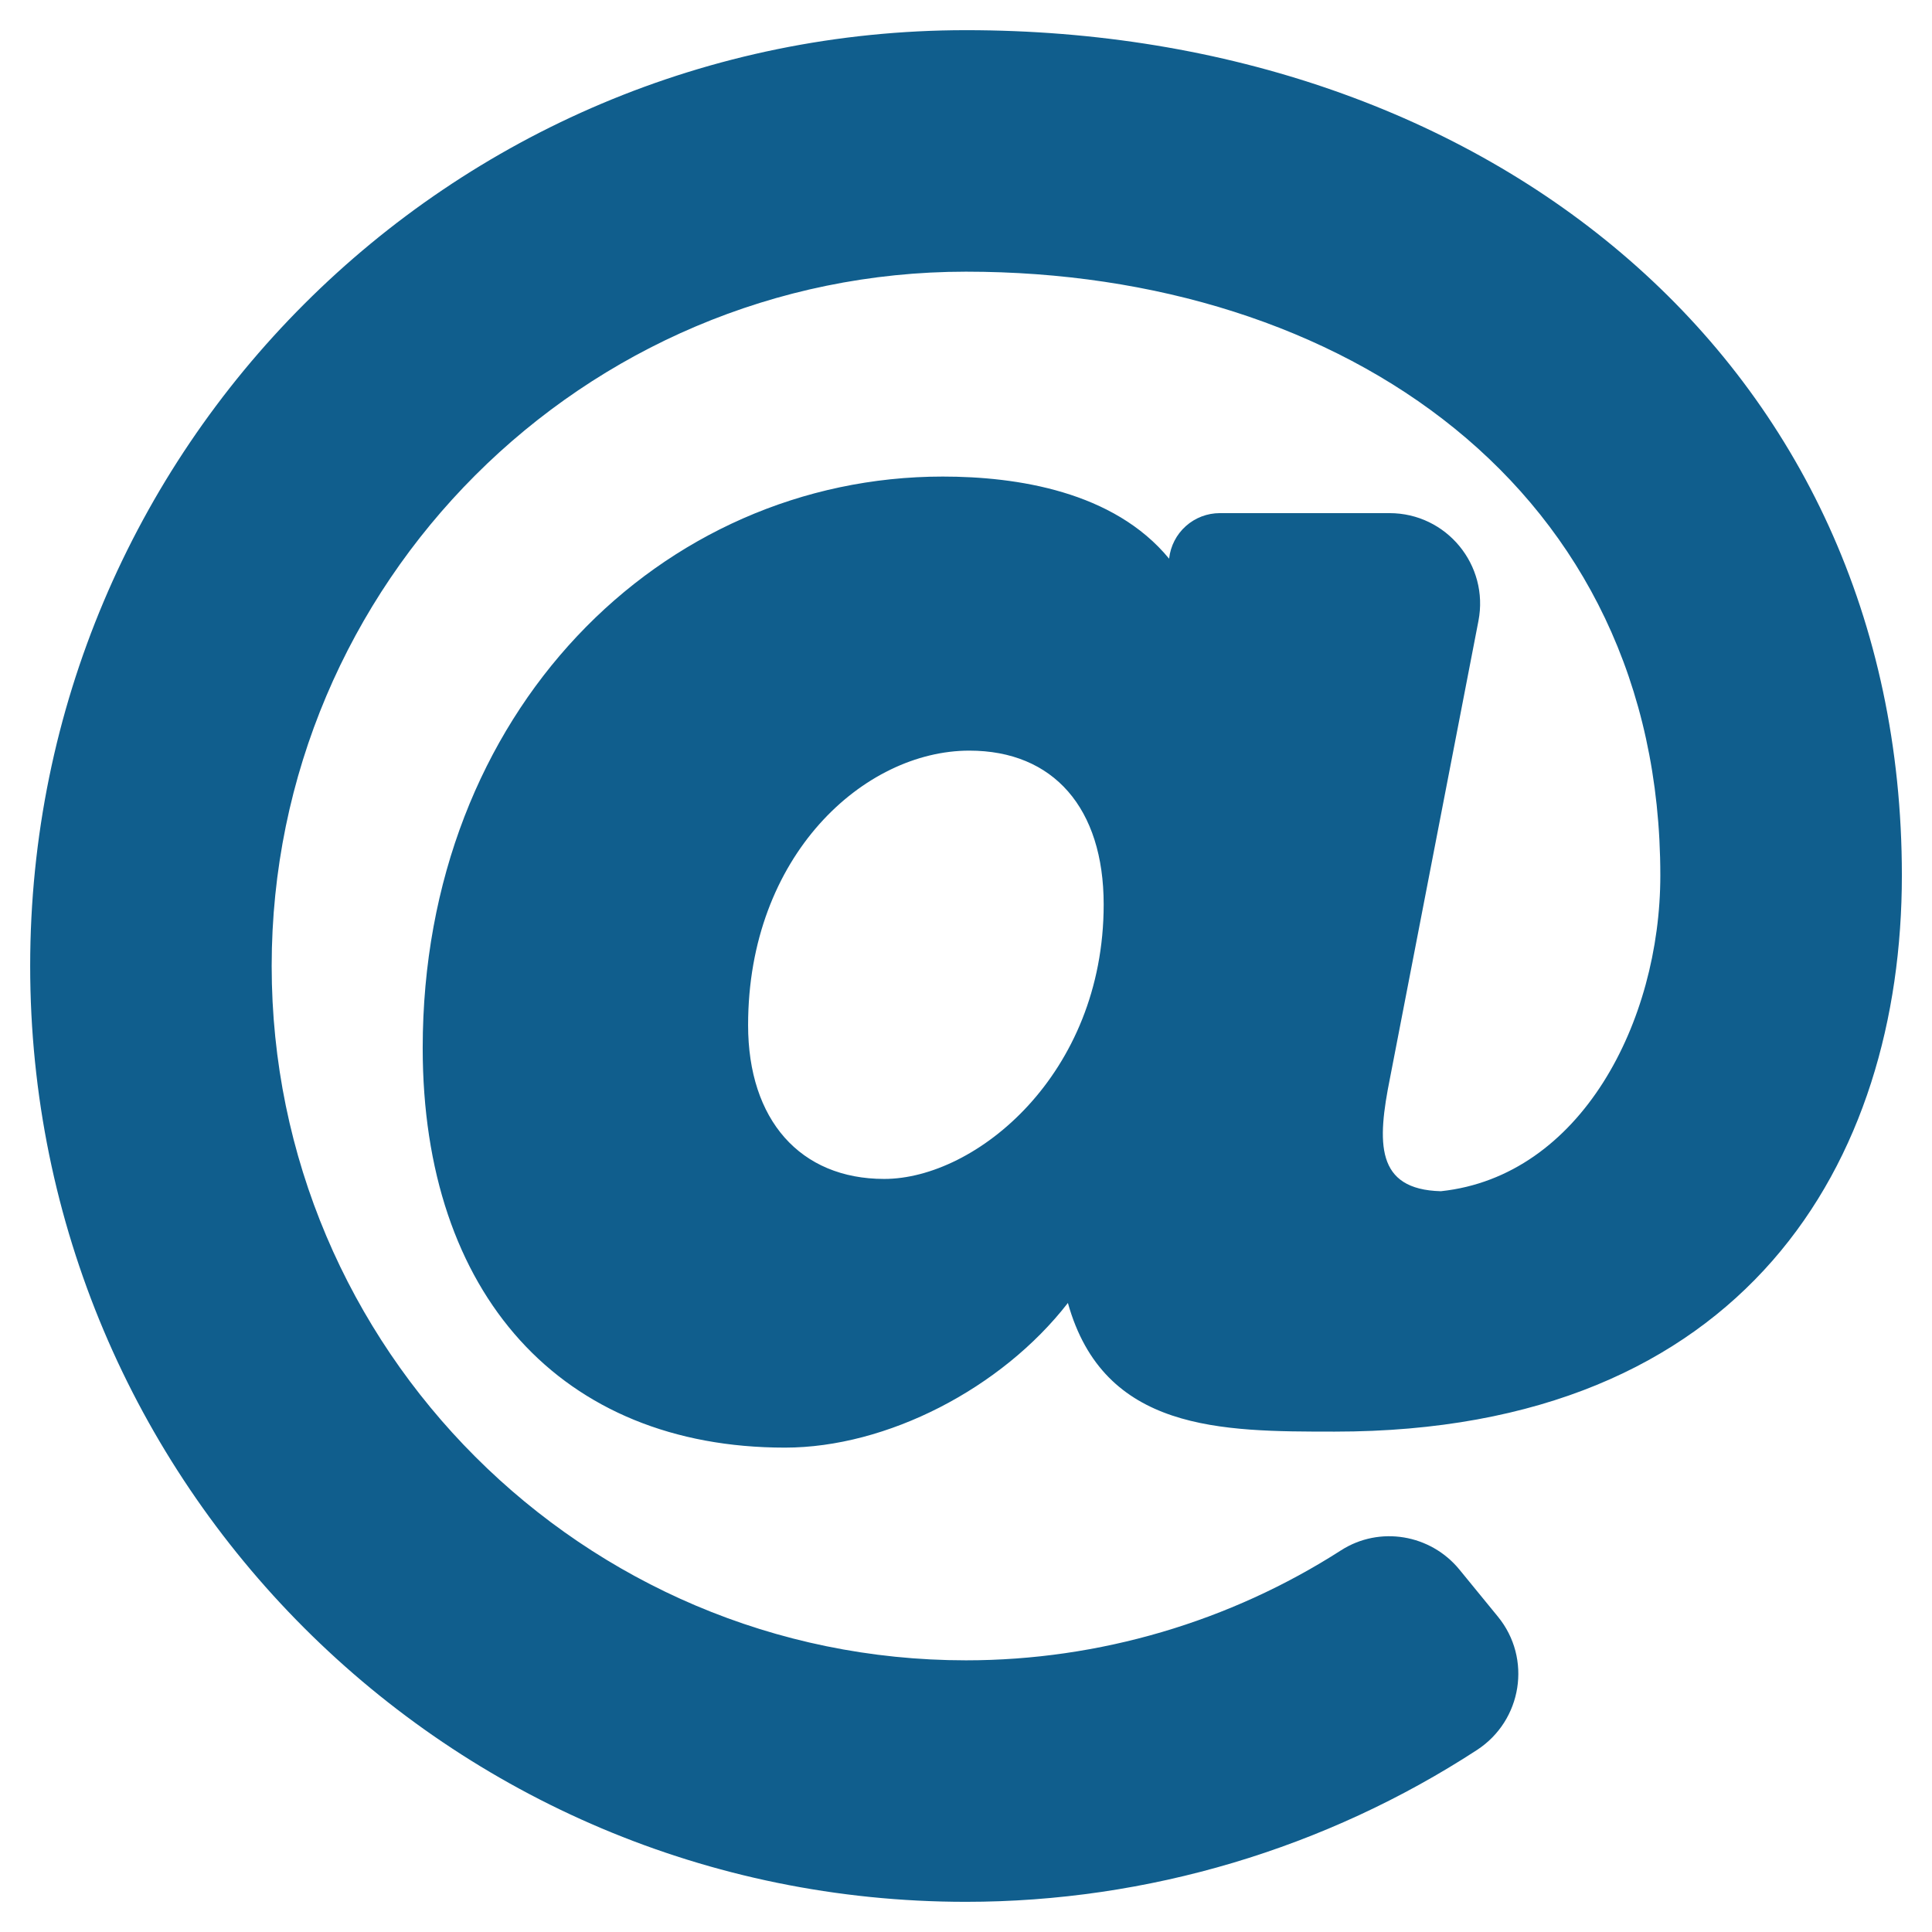
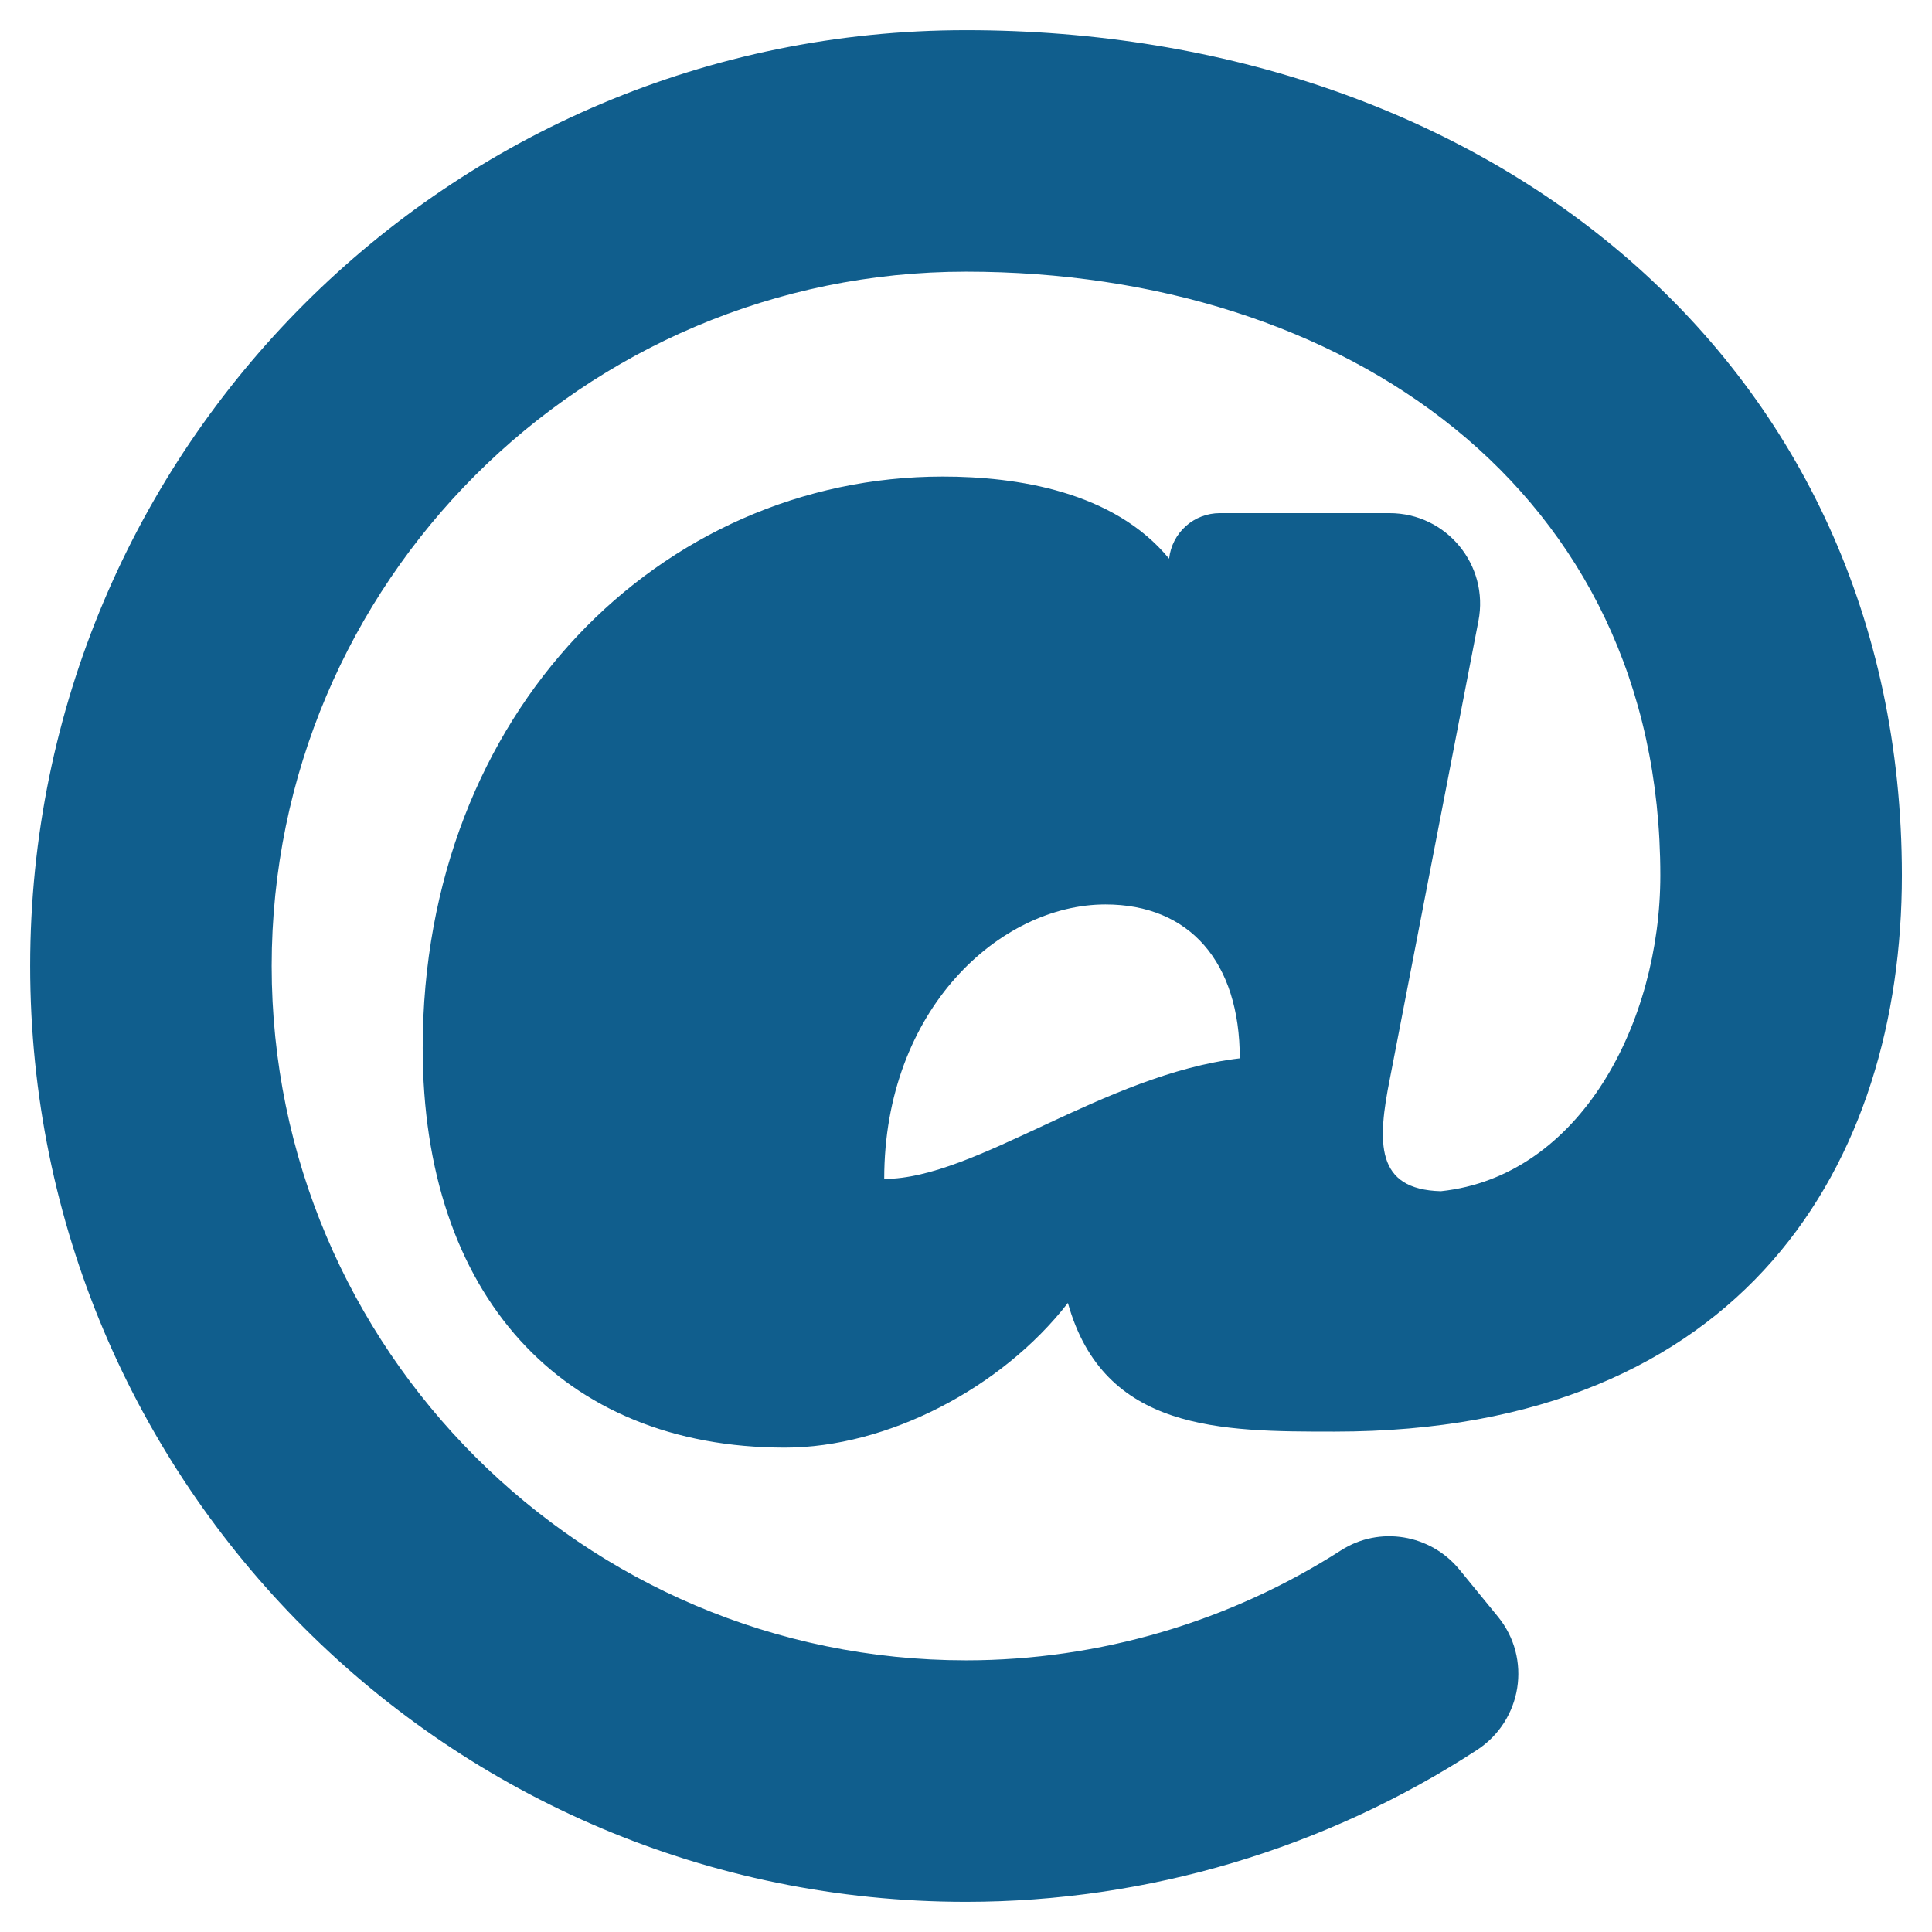
<svg xmlns="http://www.w3.org/2000/svg" version="1.1" id="Vrstva_1" x="0px" y="0px" width="42px" height="42px" viewBox="0 0 42 42" xml:space="preserve">
-   <path fill="#105E8D" d="M21,0.656C9.757,0.656,0.656,9.755,0.656,21c0,11.243,9.099,20.344,20.344,20.344 c3.95,0,7.82-1.16,11.107-3.3c0.984-0.641,1.2-1.992,0.455-2.901l-0.834-1.02c-0.629-0.77-1.737-0.957-2.574-0.421 c-2.418,1.552-5.258,2.392-8.154,2.392c-8.323,0-15.094-6.771-15.094-15.094c0-8.323,6.771-15.094,15.094-15.094 c8.215,0,15.094,4.727,15.094,13.125c0,3.182-1.73,6.541-4.771,6.865c-1.424-0.037-1.388-1.055-1.105-2.463l1.922-9.935 c0.235-1.215-0.695-2.343-1.933-2.343h-3.69c-0.271,0-0.535,0.1-0.738,0.282c-0.203,0.181-0.332,0.431-0.363,0.702v0.007 c-1.206-1.468-3.318-1.786-4.92-1.786c-6.118,0-11.307,5.105-11.307,12.424c0,5.357,3.018,8.686,7.875,8.686 c2.213,0,4.706-1.283,6.151-3.145c0.781,2.797,3.331,2.797,5.801,2.797c8.934,0,12.329-5.874,12.329-12.092 C41.344,7.847,32.322,0.656,21,0.656z M19.222,25.629c-1.825,0-2.959-1.281-2.959-3.344c0-3.691,2.525-5.967,4.81-5.967 c1.828,0,2.92,1.25,2.92,3.345C23.992,23.359,21.214,25.629,19.222,25.629z" />
+   <path fill="#105E8D" d="M21,0.656C9.757,0.656,0.656,9.755,0.656,21c0,11.243,9.099,20.344,20.344,20.344 c3.95,0,7.82-1.16,11.107-3.3c0.984-0.641,1.2-1.992,0.455-2.901l-0.834-1.02c-0.629-0.77-1.737-0.957-2.574-0.421 c-2.418,1.552-5.258,2.392-8.154,2.392c-8.323,0-15.094-6.771-15.094-15.094c0-8.323,6.771-15.094,15.094-15.094 c8.215,0,15.094,4.727,15.094,13.125c0,3.182-1.73,6.541-4.771,6.865c-1.424-0.037-1.388-1.055-1.105-2.463l1.922-9.935 c0.235-1.215-0.695-2.343-1.933-2.343h-3.69c-0.271,0-0.535,0.1-0.738,0.282c-0.203,0.181-0.332,0.431-0.363,0.702v0.007 c-1.206-1.468-3.318-1.786-4.92-1.786c-6.118,0-11.307,5.105-11.307,12.424c0,5.357,3.018,8.686,7.875,8.686 c2.213,0,4.706-1.283,6.151-3.145c0.781,2.797,3.331,2.797,5.801,2.797c8.934,0,12.329-5.874,12.329-12.092 C41.344,7.847,32.322,0.656,21,0.656z M19.222,25.629c0-3.691,2.525-5.967,4.81-5.967 c1.828,0,2.92,1.25,2.92,3.345C23.992,23.359,21.214,25.629,19.222,25.629z" />
</svg>